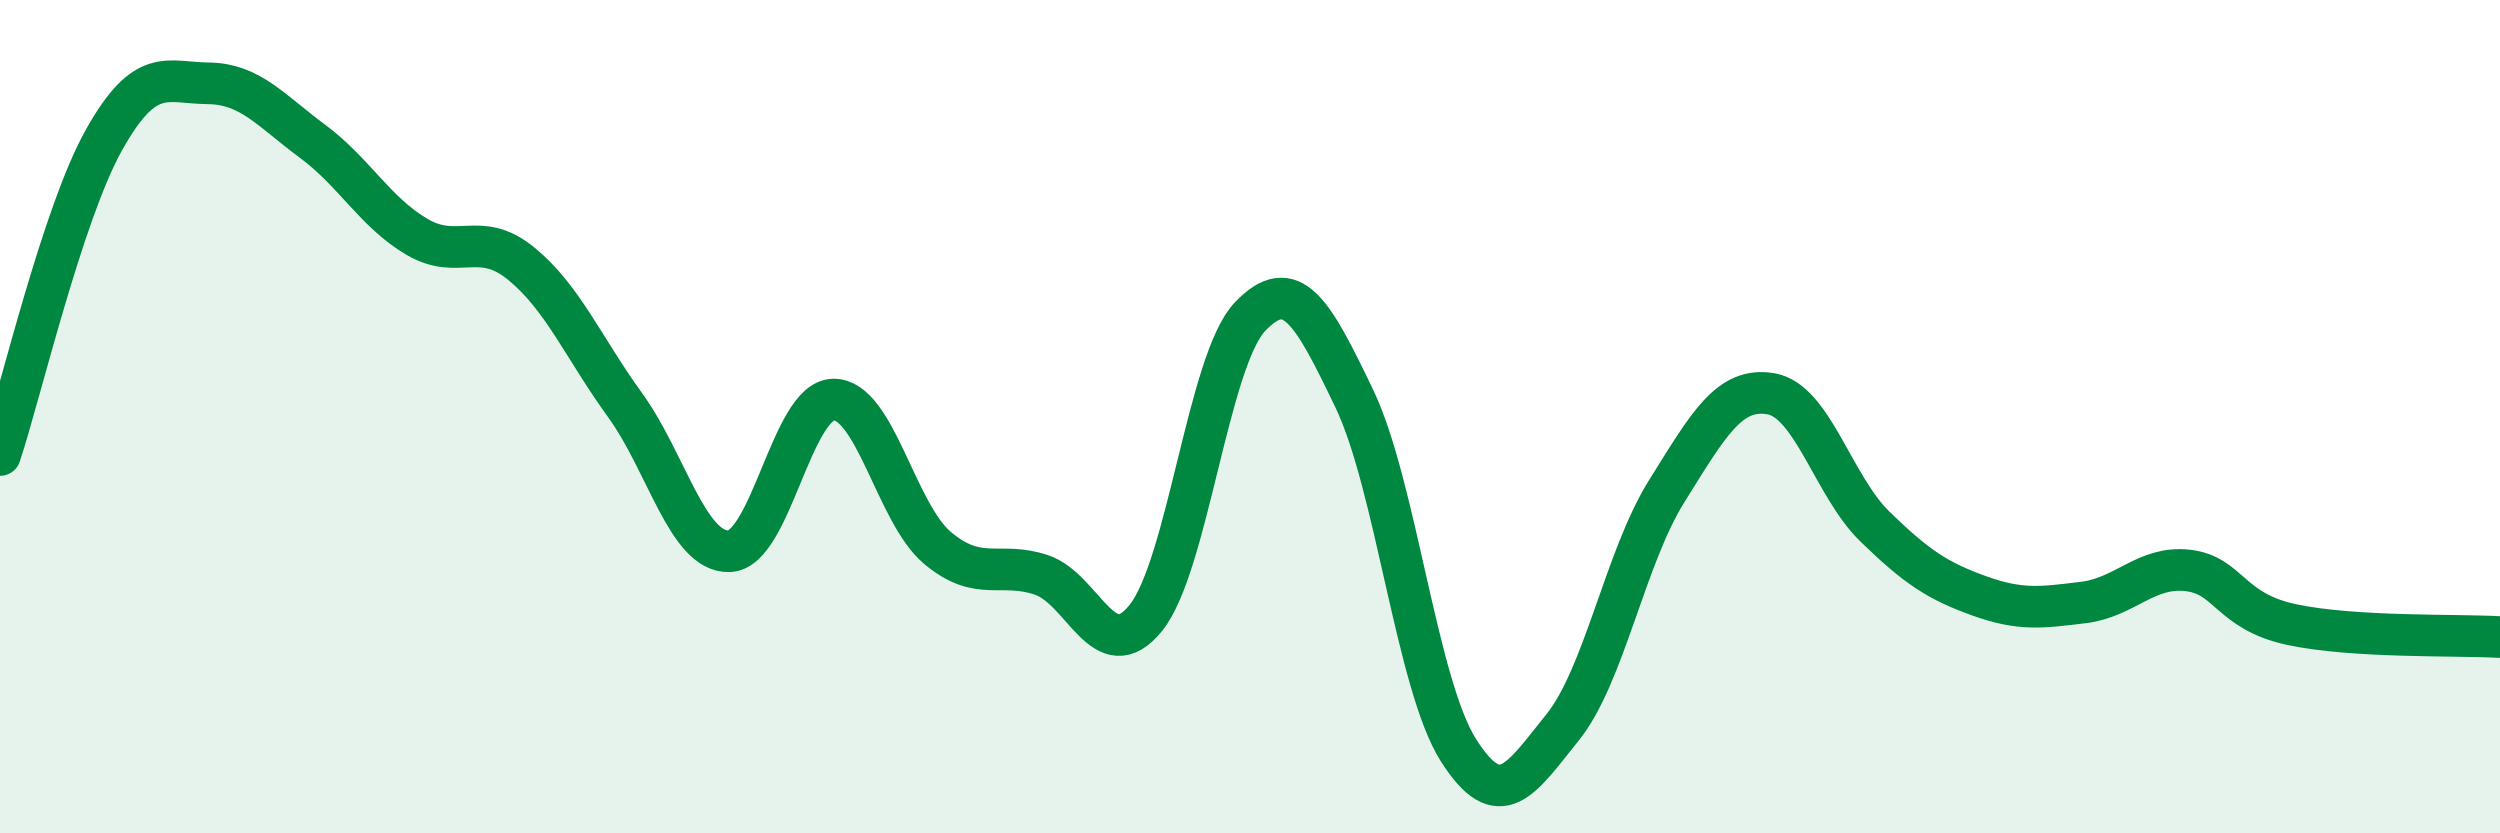
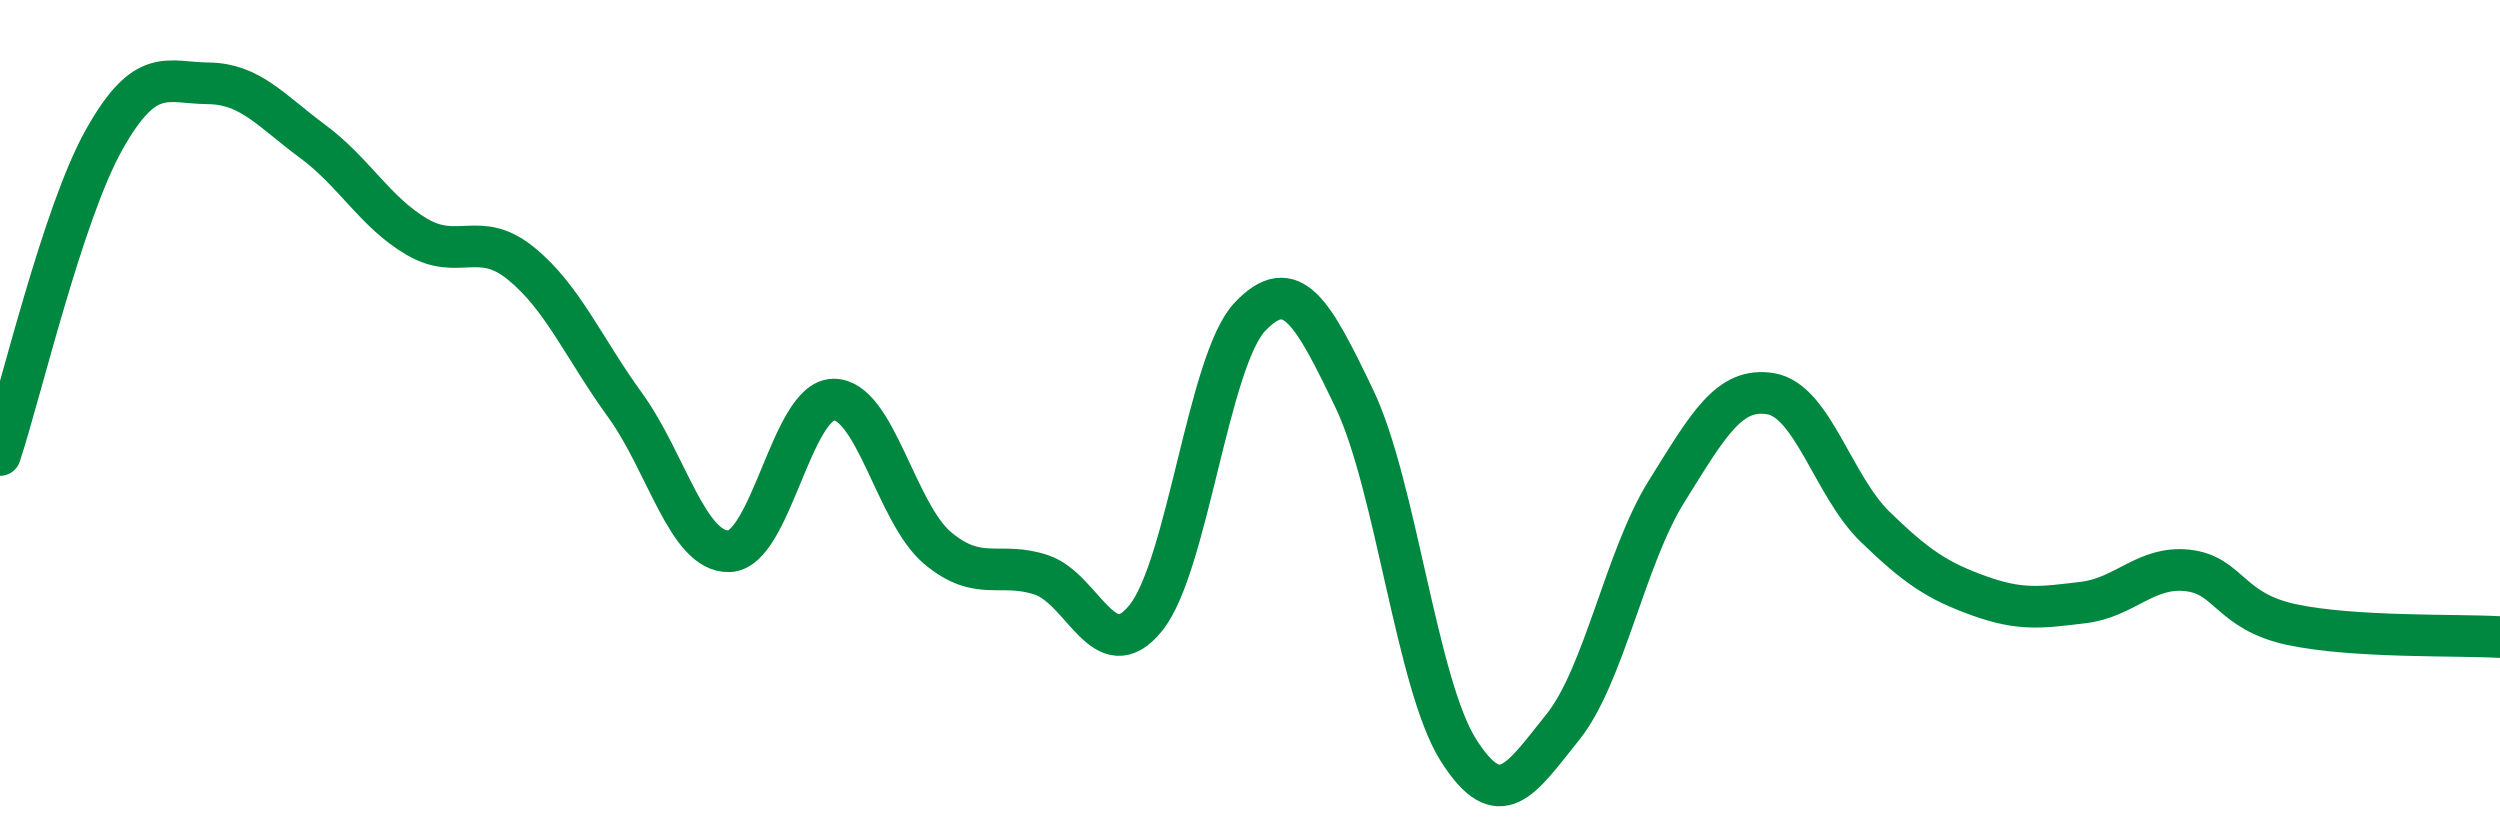
<svg xmlns="http://www.w3.org/2000/svg" width="60" height="20" viewBox="0 0 60 20">
-   <path d="M 0,10.92 C 0.5,9.41 1.5,5.13 2.5,3.35 C 3.5,1.57 4,1.99 5,2 C 6,2.01 6.5,2.65 7.5,3.39 C 8.5,4.13 9,5.09 10,5.68 C 11,6.27 11.5,5.51 12.5,6.32 C 13.5,7.13 14,8.34 15,9.72 C 16,11.1 16.5,13.26 17.5,13.23 C 18.5,13.2 19,9.61 20,9.59 C 21,9.57 21.5,12.31 22.5,13.15 C 23.5,13.99 24,13.46 25,13.8 C 26,14.14 26.5,16.07 27.5,14.83 C 28.5,13.59 29,8.65 30,7.6 C 31,6.55 31.5,7.48 32.5,9.56 C 33.5,11.64 34,16.42 35,18 C 36,19.58 36.5,18.7 37.5,17.46 C 38.5,16.22 39,13.39 40,11.79 C 41,10.19 41.5,9.28 42.5,9.45 C 43.5,9.62 44,11.67 45,12.64 C 46,13.61 46.5,13.94 47.5,14.3 C 48.5,14.66 49,14.58 50,14.46 C 51,14.34 51.5,13.58 52.5,13.69 C 53.5,13.8 53.5,14.67 55,14.99 C 56.5,15.31 59,15.23 60,15.29L60 20L0 20Z" fill="#008740" opacity="0.1" stroke-linecap="round" stroke-linejoin="round" />
  <path d="M 0,10.92 C 0.5,9.41 1.5,5.13 2.5,3.35 C 3.5,1.57 4,1.99 5,2 C 6,2.01 6.5,2.65 7.5,3.39 C 8.5,4.13 9,5.09 10,5.68 C 11,6.27 11.5,5.51 12.5,6.32 C 13.5,7.13 14,8.34 15,9.72 C 16,11.1 16.5,13.26 17.5,13.23 C 18.5,13.2 19,9.61 20,9.59 C 21,9.57 21.5,12.31 22.5,13.15 C 23.5,13.99 24,13.46 25,13.8 C 26,14.14 26.5,16.07 27.5,14.83 C 28.5,13.59 29,8.65 30,7.6 C 31,6.55 31.5,7.48 32.5,9.56 C 33.5,11.64 34,16.42 35,18 C 36,19.58 36.5,18.7 37.5,17.46 C 38.5,16.22 39,13.39 40,11.79 C 41,10.19 41.5,9.28 42.5,9.45 C 43.5,9.62 44,11.67 45,12.64 C 46,13.61 46.5,13.94 47.5,14.3 C 48.5,14.66 49,14.58 50,14.46 C 51,14.34 51.5,13.58 52.5,13.69 C 53.5,13.8 53.5,14.67 55,14.99 C 56.5,15.31 59,15.23 60,15.29" stroke="#008740" stroke-width="1" fill="none" stroke-linecap="round" stroke-linejoin="round" />
</svg>